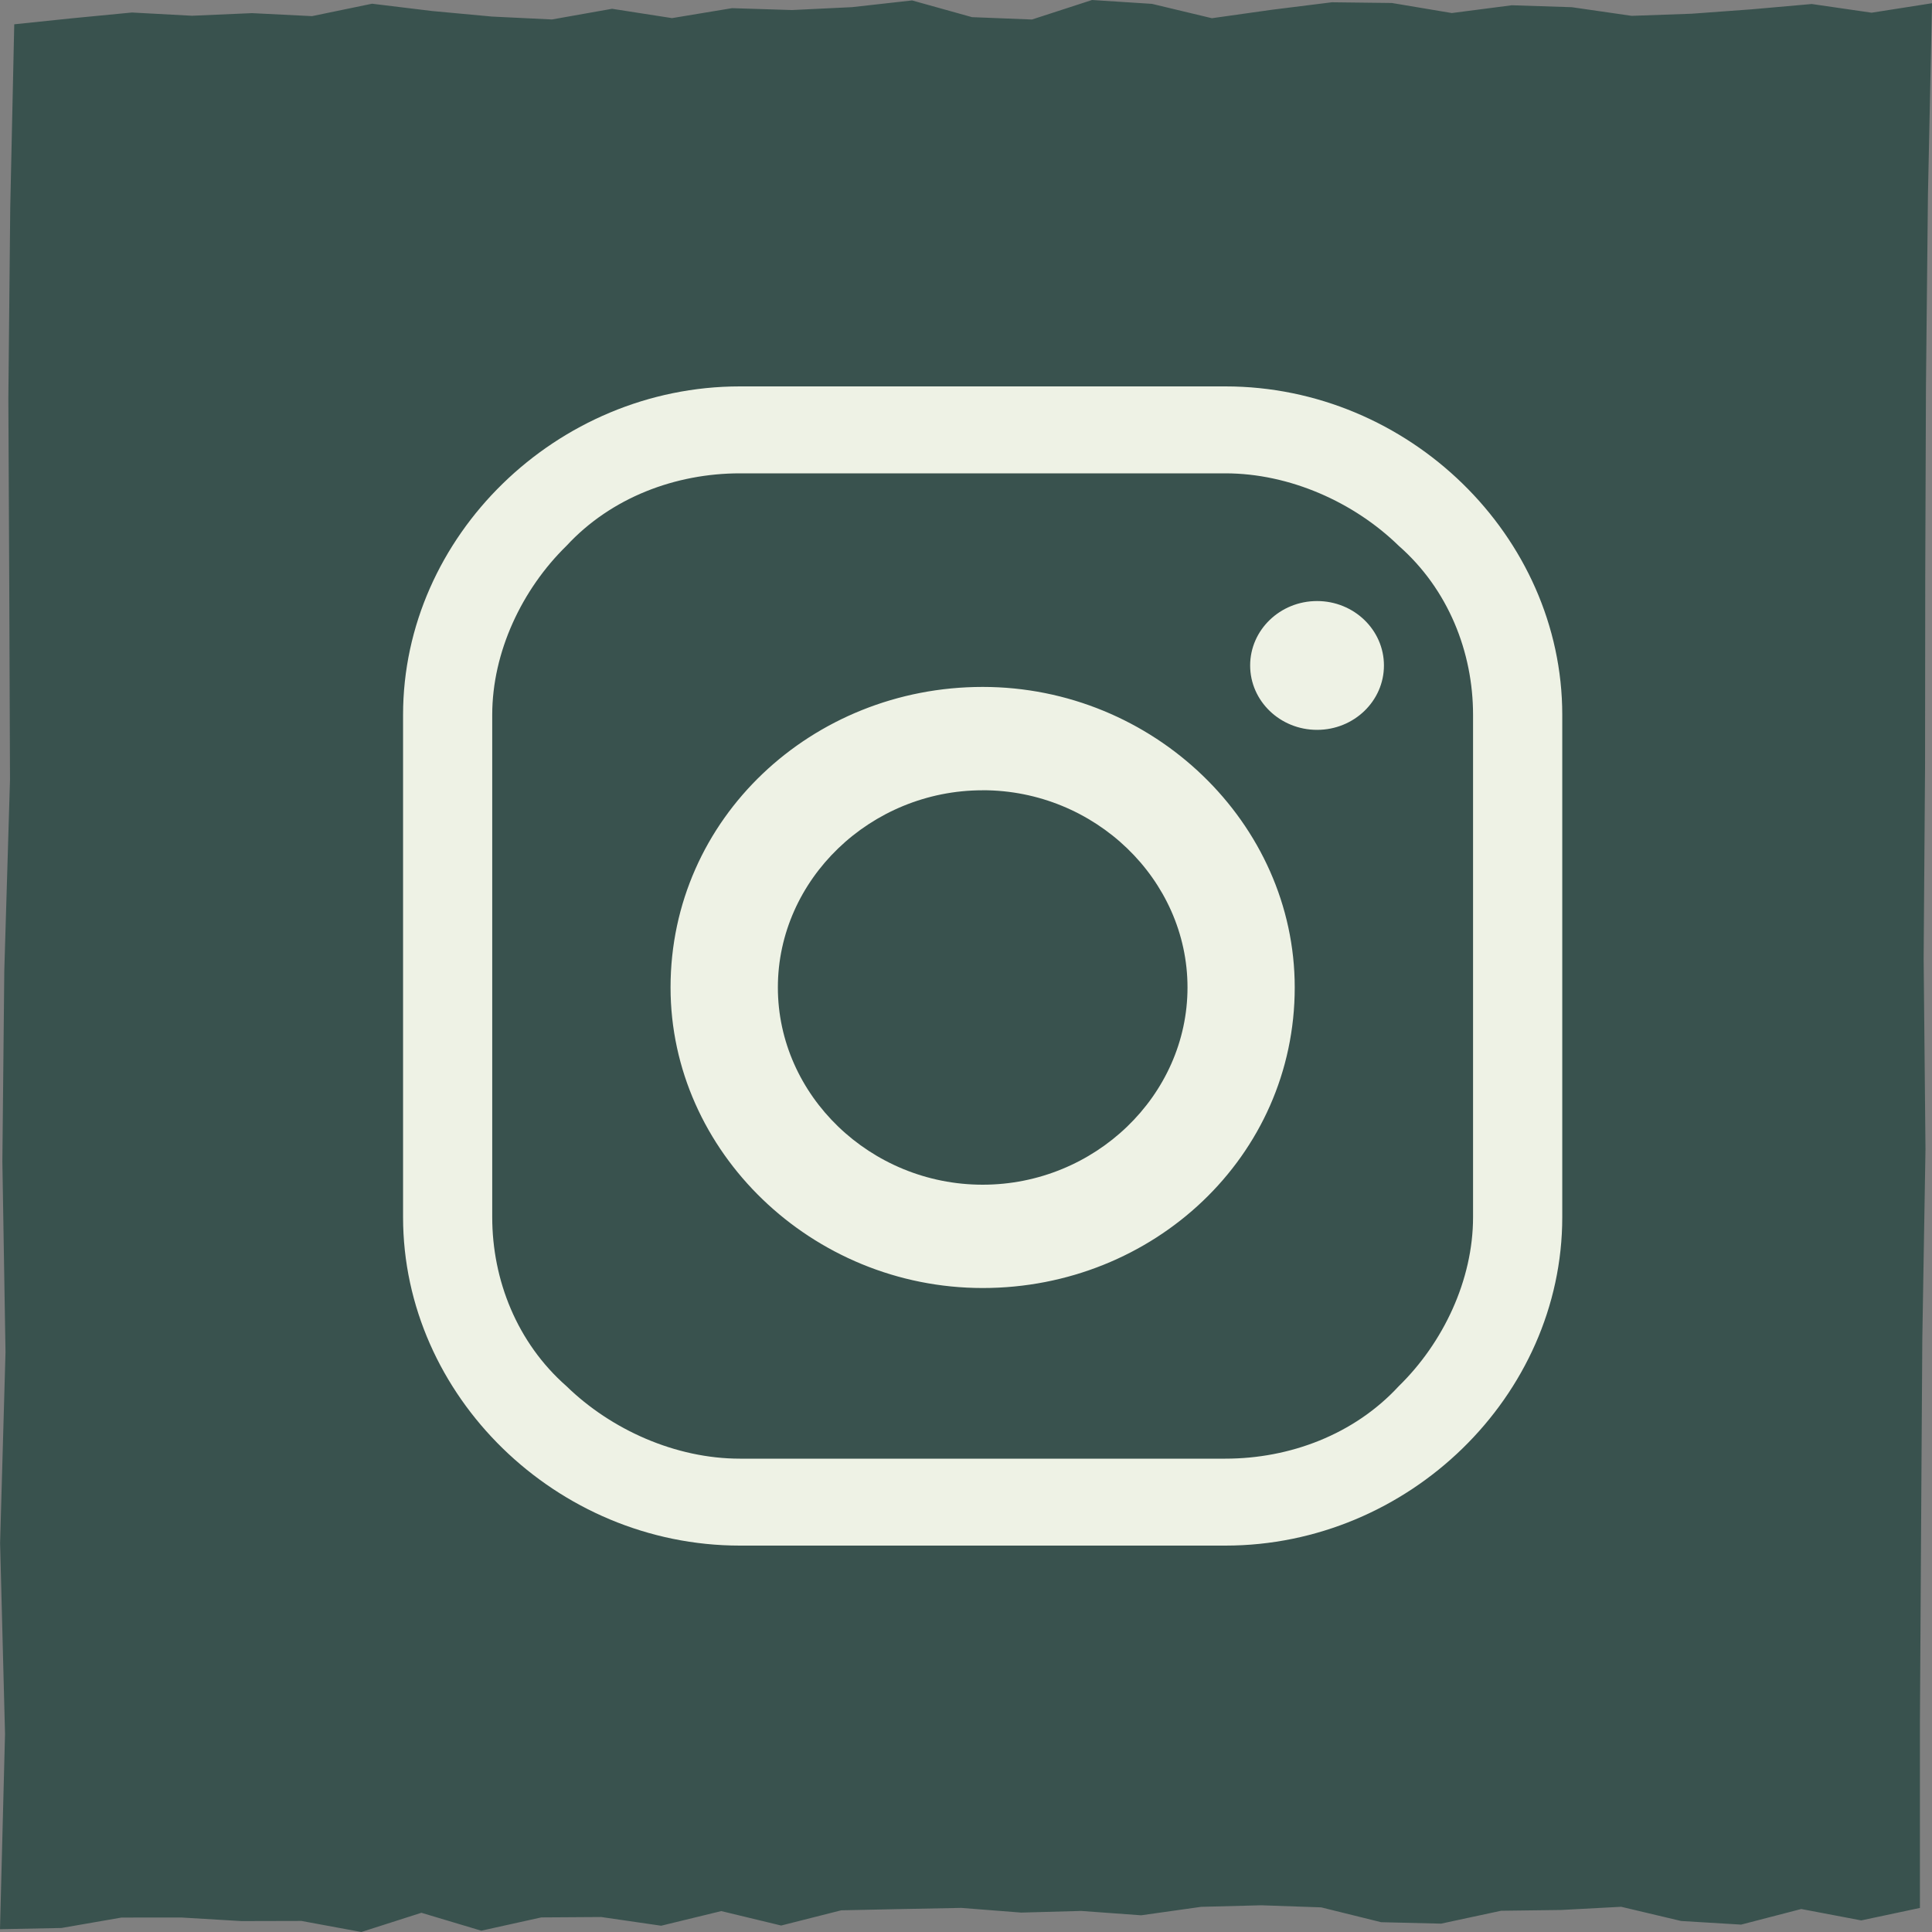
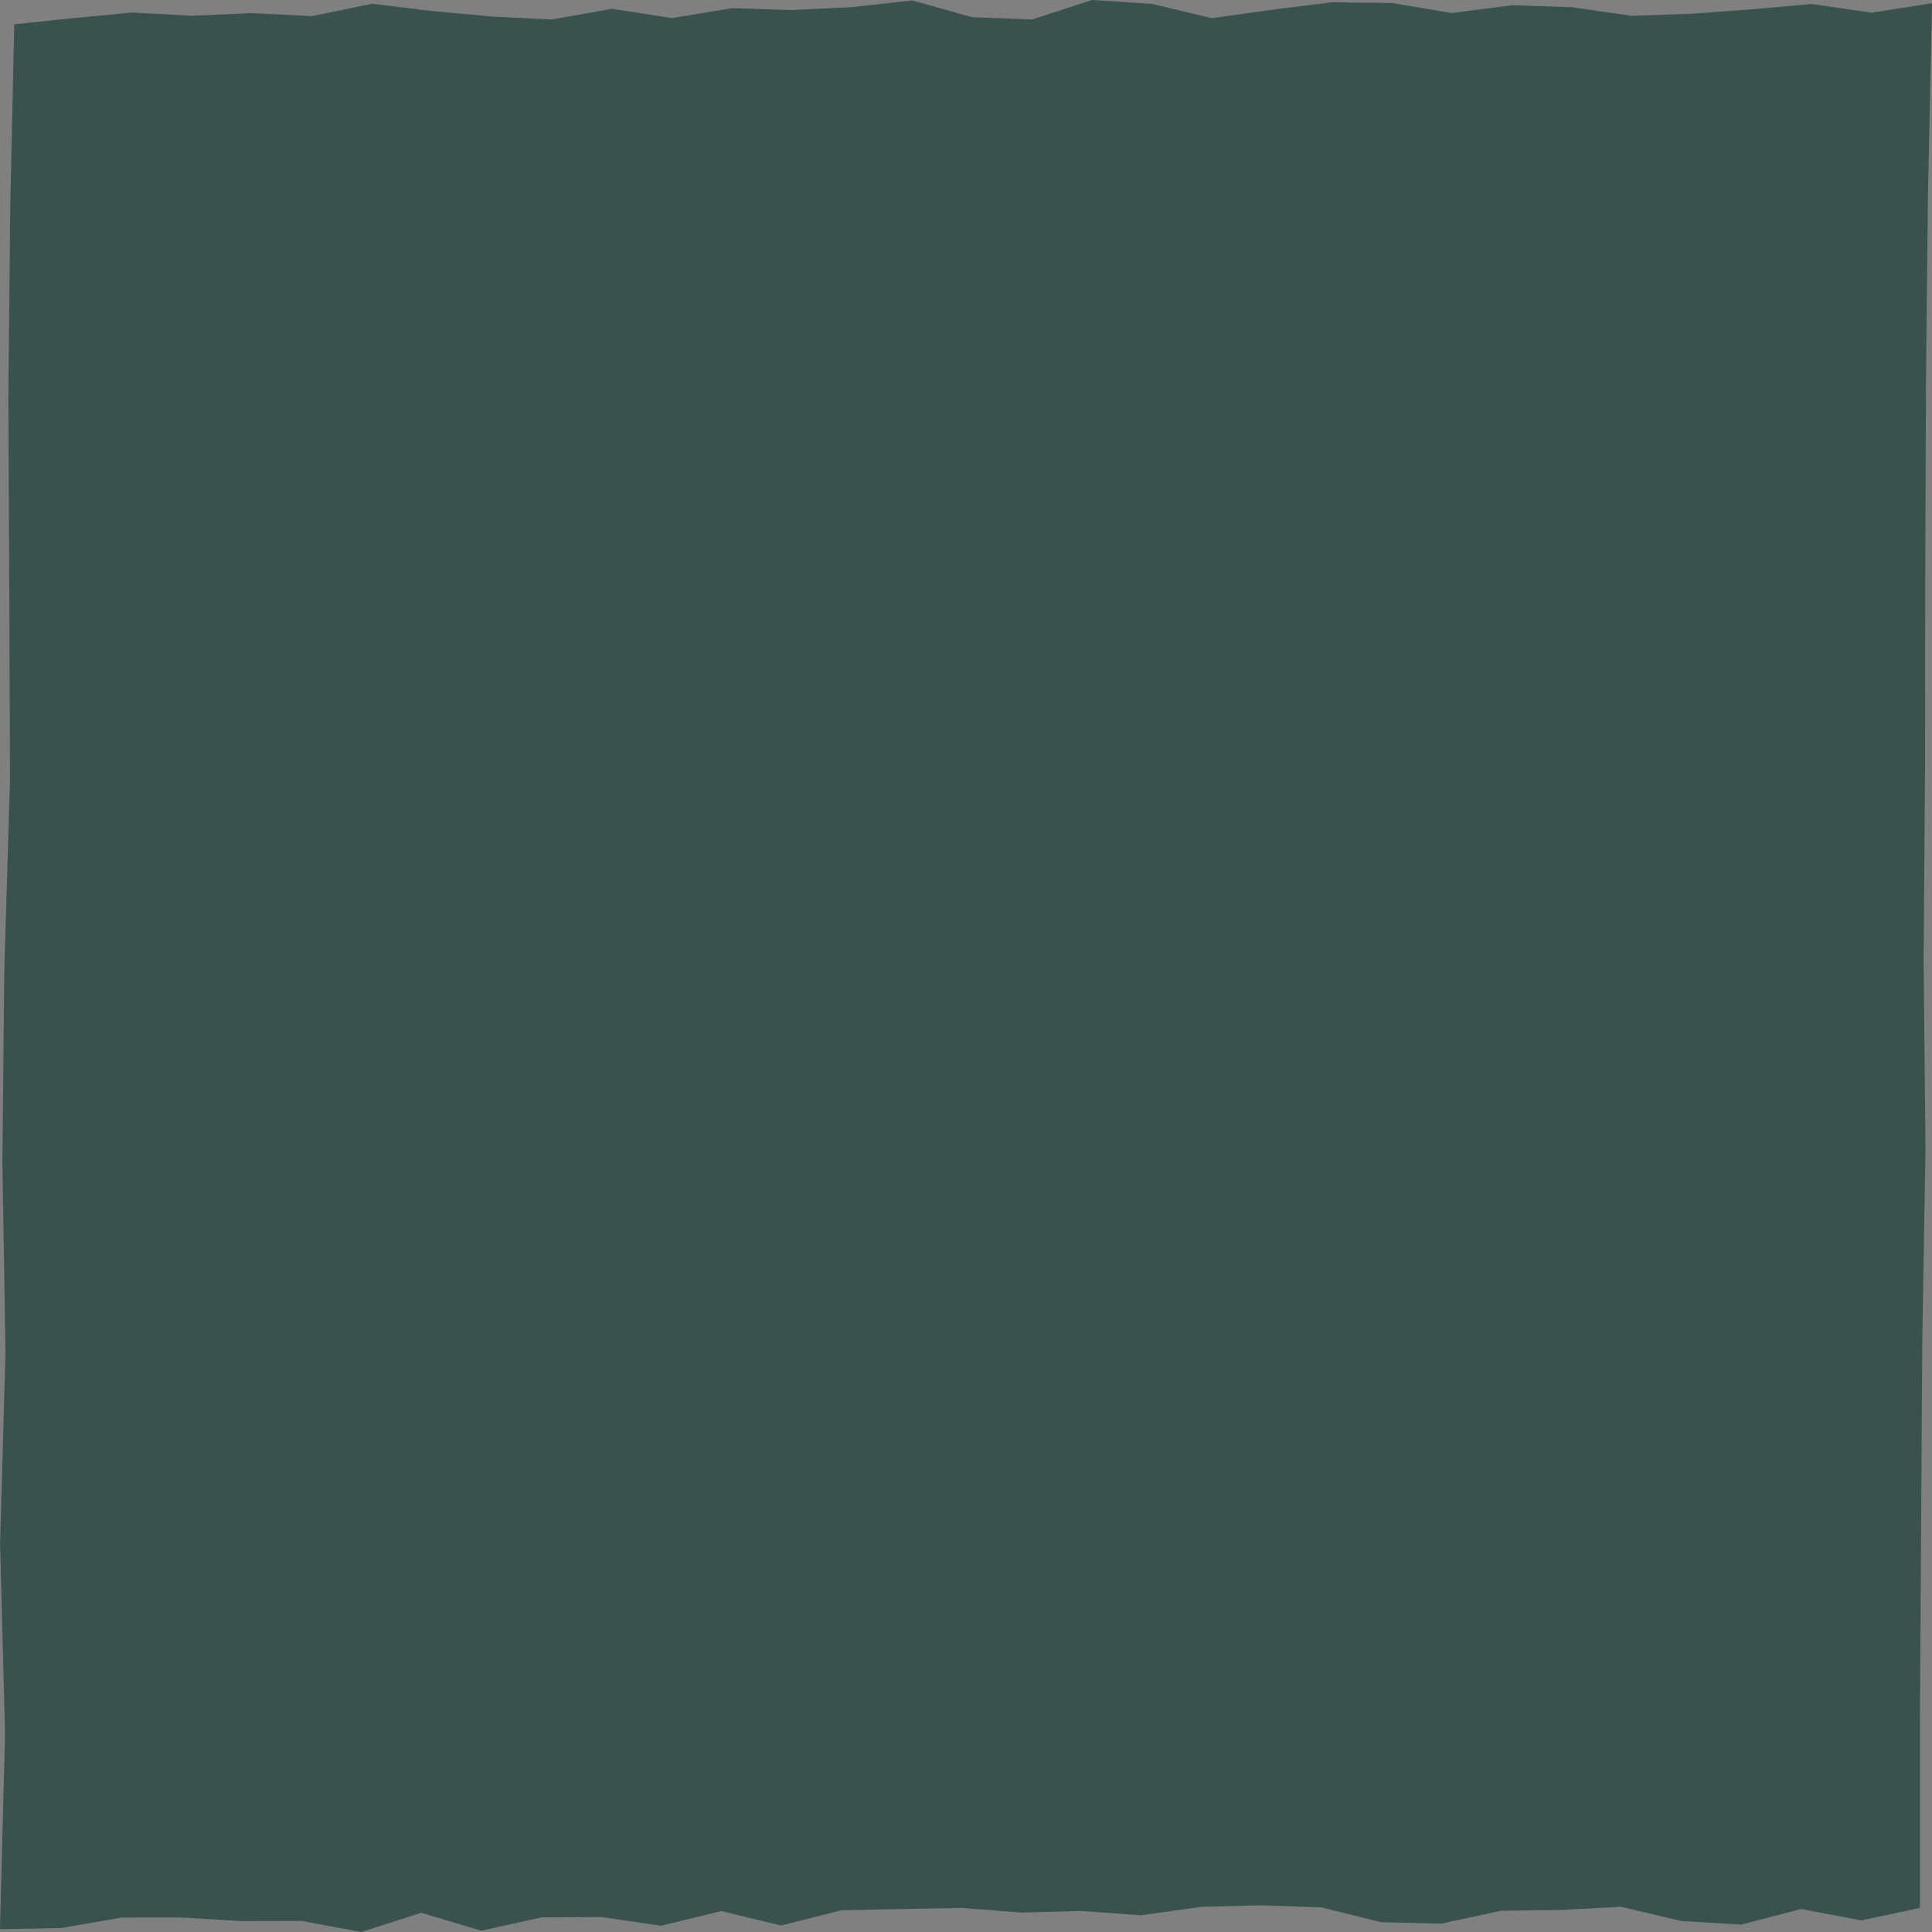
<svg xmlns="http://www.w3.org/2000/svg" viewBox="0 0 40 40">
  <rect x="0" y="0" width="40" height="40" fill="#808080" stroke="none" />
  <g fill="none" fill-rule="evenodd">
    <path fill="#39524E" d="m7.703.077 1.242.151 1.241.115 1.242.06 1.244-.221 1.241.193 1.243-.206 1.242.039 1.243-.06 1.243-.139 1.24.346 1.242.049L22.61 0l1.241.08 1.24.297 1.243-.175 1.242-.155 1.242.015 1.24.208L31.3.109l1.242.04 1.24.179 1.243-.044 1.242-.091 1.243-.11 1.24.18L40 .067l-.084 3.972-.041 3.954-.015 3.951-.004 3.951-.029 3.95.038 3.949-.066 3.949-.025 3.949-.024 3.949v3.861l-1.215.258-1.242-.236-1.245.323-1.242-.075-1.241-.294-1.243.066-1.242.016-1.244.267-1.241-.03-1.241-.307-1.242-.043-1.243.032-1.243.175-1.242-.09-1.242.034-1.241-.097-1.243.024-1.241.026-1.244.315-1.24-.299-1.244.303-1.24-.18-1.242.008-1.243.275-1.239-.371L7.481 40l-1.24-.229-1.242.003-1.242-.074-1.242.001-1.243.216L0 39.942l.104-4.043-.102-3.952.112-3.951-.065-3.951.04-3.95.118-3.95-.015-3.949-.019-3.948.039-3.95L.295.503 1.488.379l1.244-.12 1.242.067L5.217.272 6.46.334z" />
-     <path d="M25.37 8c3.795 0 6.975 3.1 6.975 6.8v10.4c0 3.7-3.18 6.8-6.975 6.8H15.319c-3.795 0-6.974-3.1-6.974-6.8V14.8c0-3.7 3.18-6.8 6.974-6.8h10.05Zm0 1.8H15.319c-1.333 0-2.666.5-3.59 1.5-.922.9-1.538 2.2-1.538 3.5v10.4c0 1.3.513 2.6 1.538 3.5.924.9 2.257 1.5 3.59 1.5h10.05c1.335 0 2.668-.5 3.59-1.5.923-.9 1.539-2.2 1.539-3.5V14.8c0-1.3-.513-2.6-1.539-3.5-.922-.9-2.255-1.5-3.59-1.5Zm-5.025 4.422c3.534 0 6.461 2.82 6.461 6.222 0 3.5-2.927 6.223-6.46 6.223-3.535 0-6.463-2.82-6.463-6.223 0-3.5 2.928-6.222 6.462-6.222Zm0 2.14c-2.322 0-4.24 1.846-4.24 4.082 0 2.237 1.918 4.084 4.24 4.084 2.323 0 4.241-1.847 4.241-4.084 0-2.236-1.918-4.083-4.24-4.083Zm6.923-3.918c.765 0 1.385.598 1.385 1.334 0 .736-.62 1.333-1.385 1.333-.764 0-1.385-.597-1.385-1.333s.62-1.334 1.385-1.334Z" fill="#EEF2E5" fill-rule="nonzero" />
  </g>
</svg>